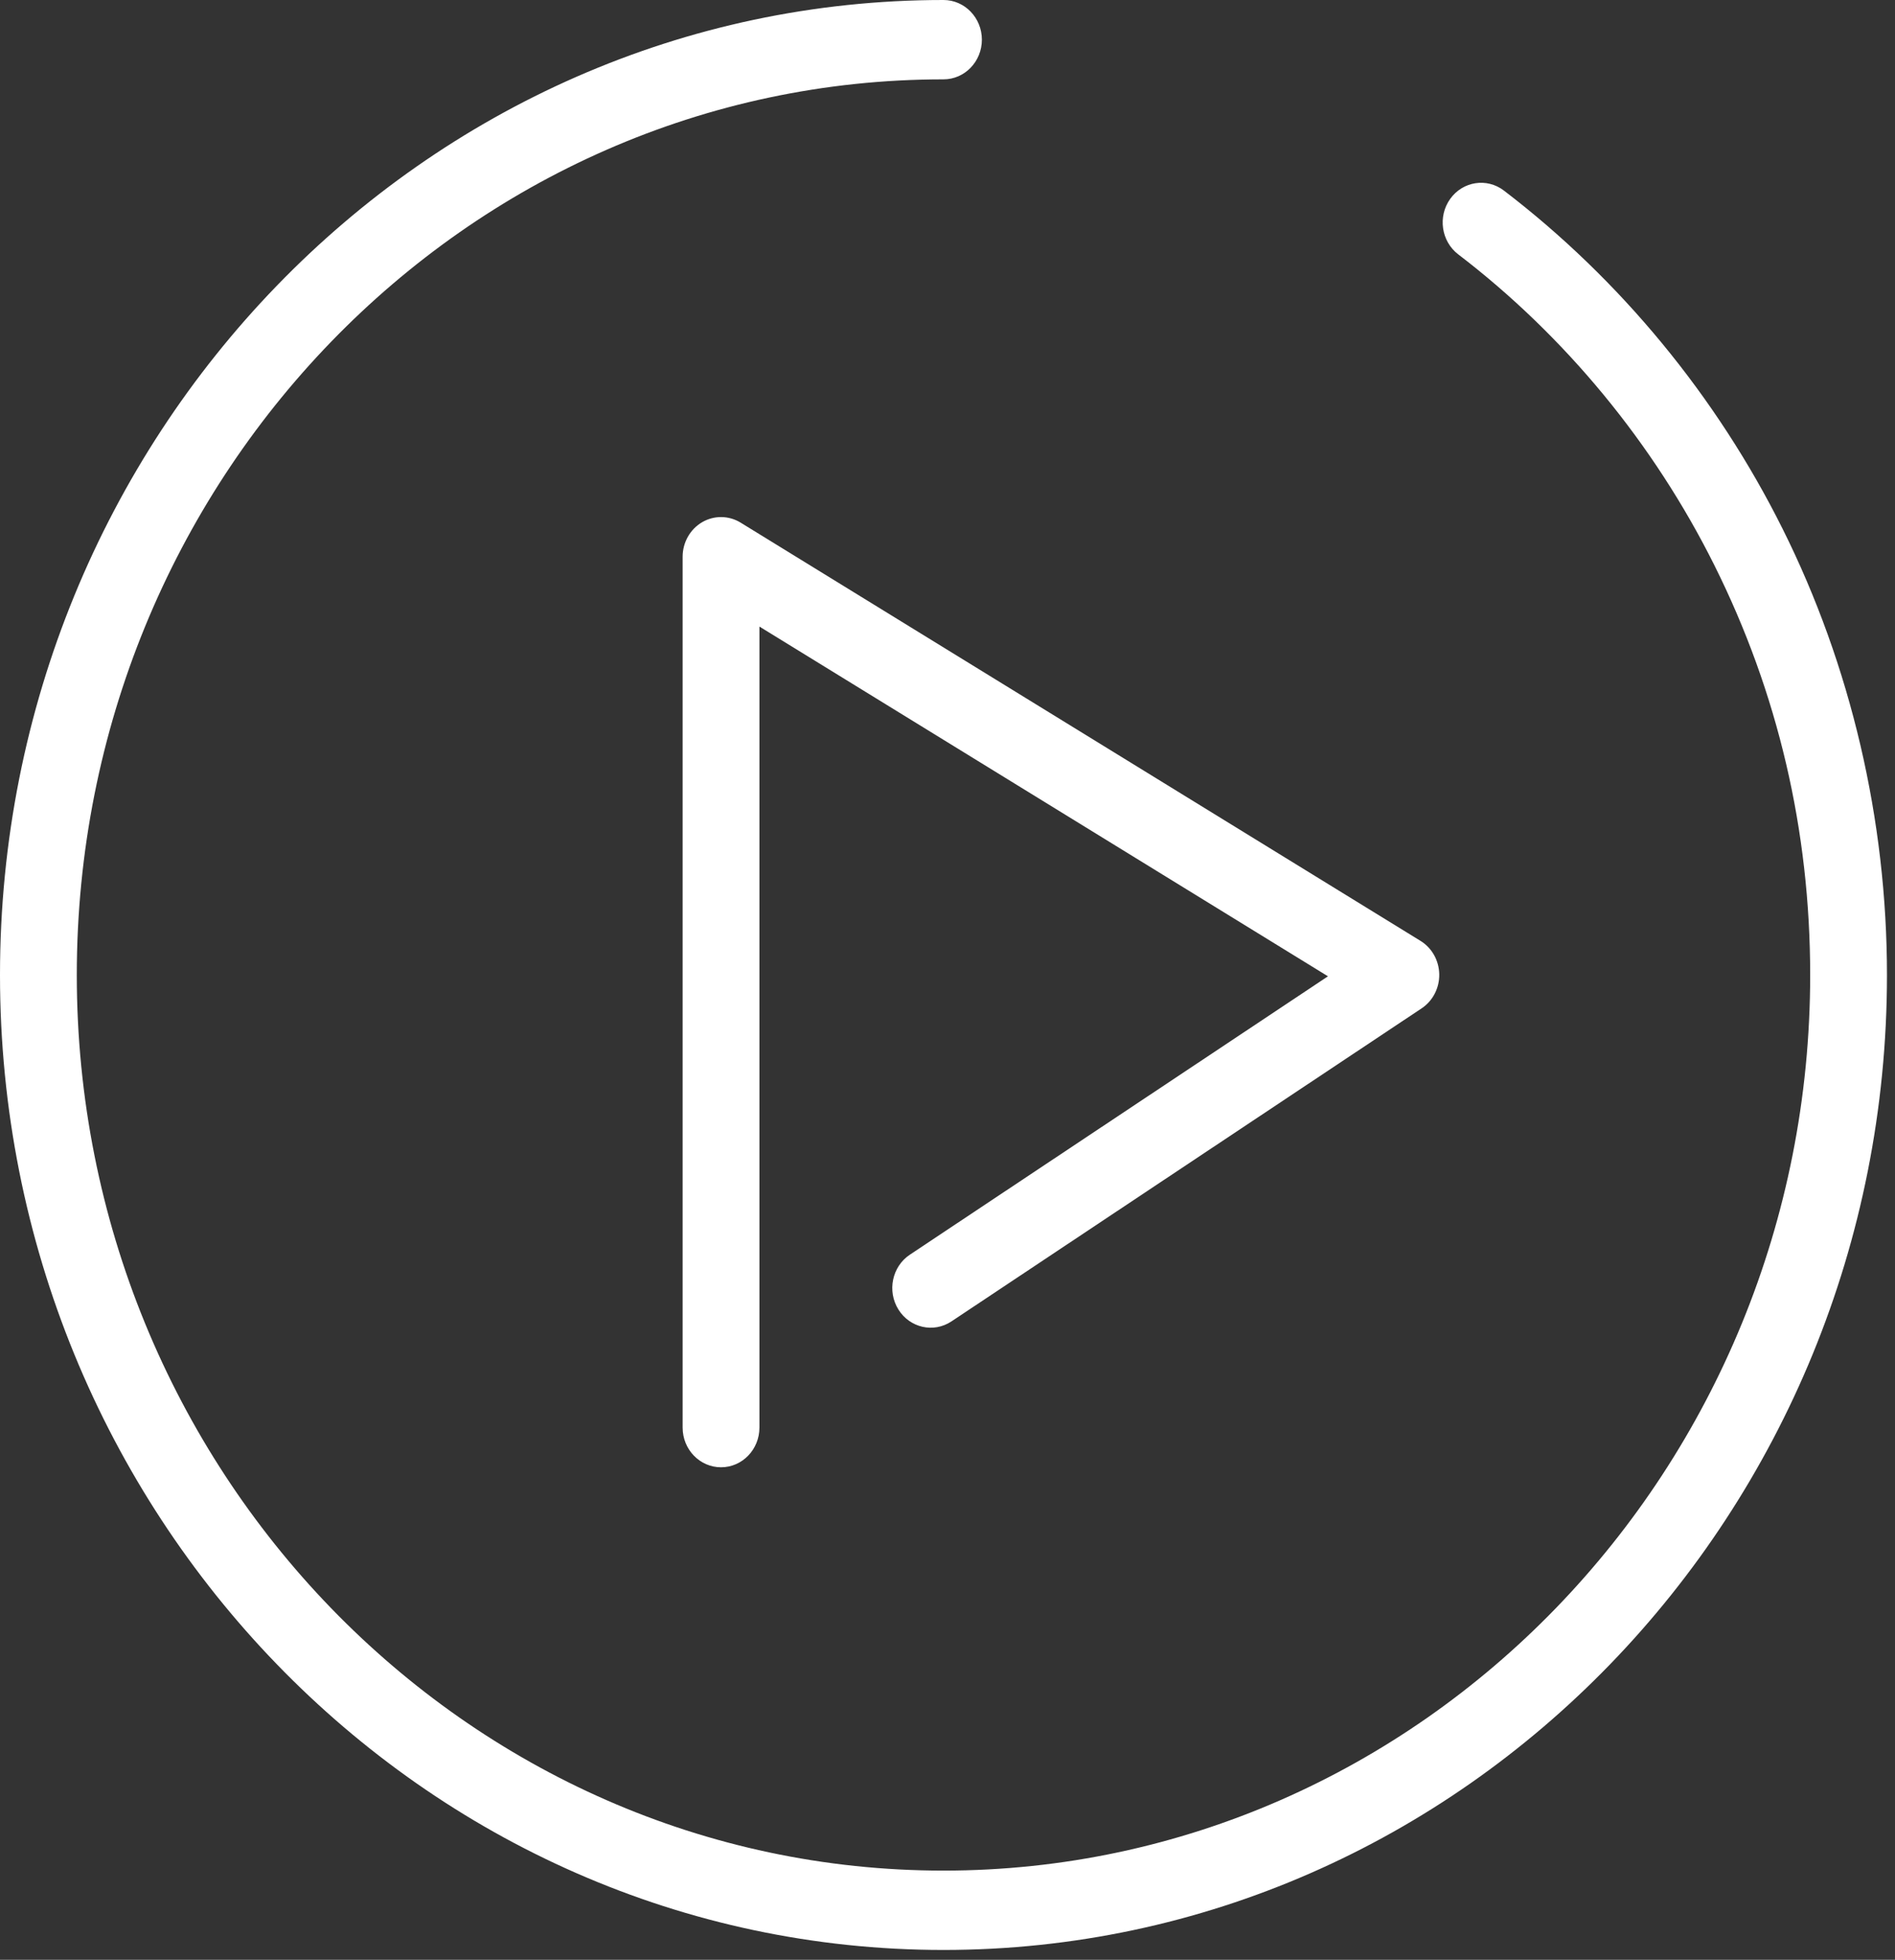
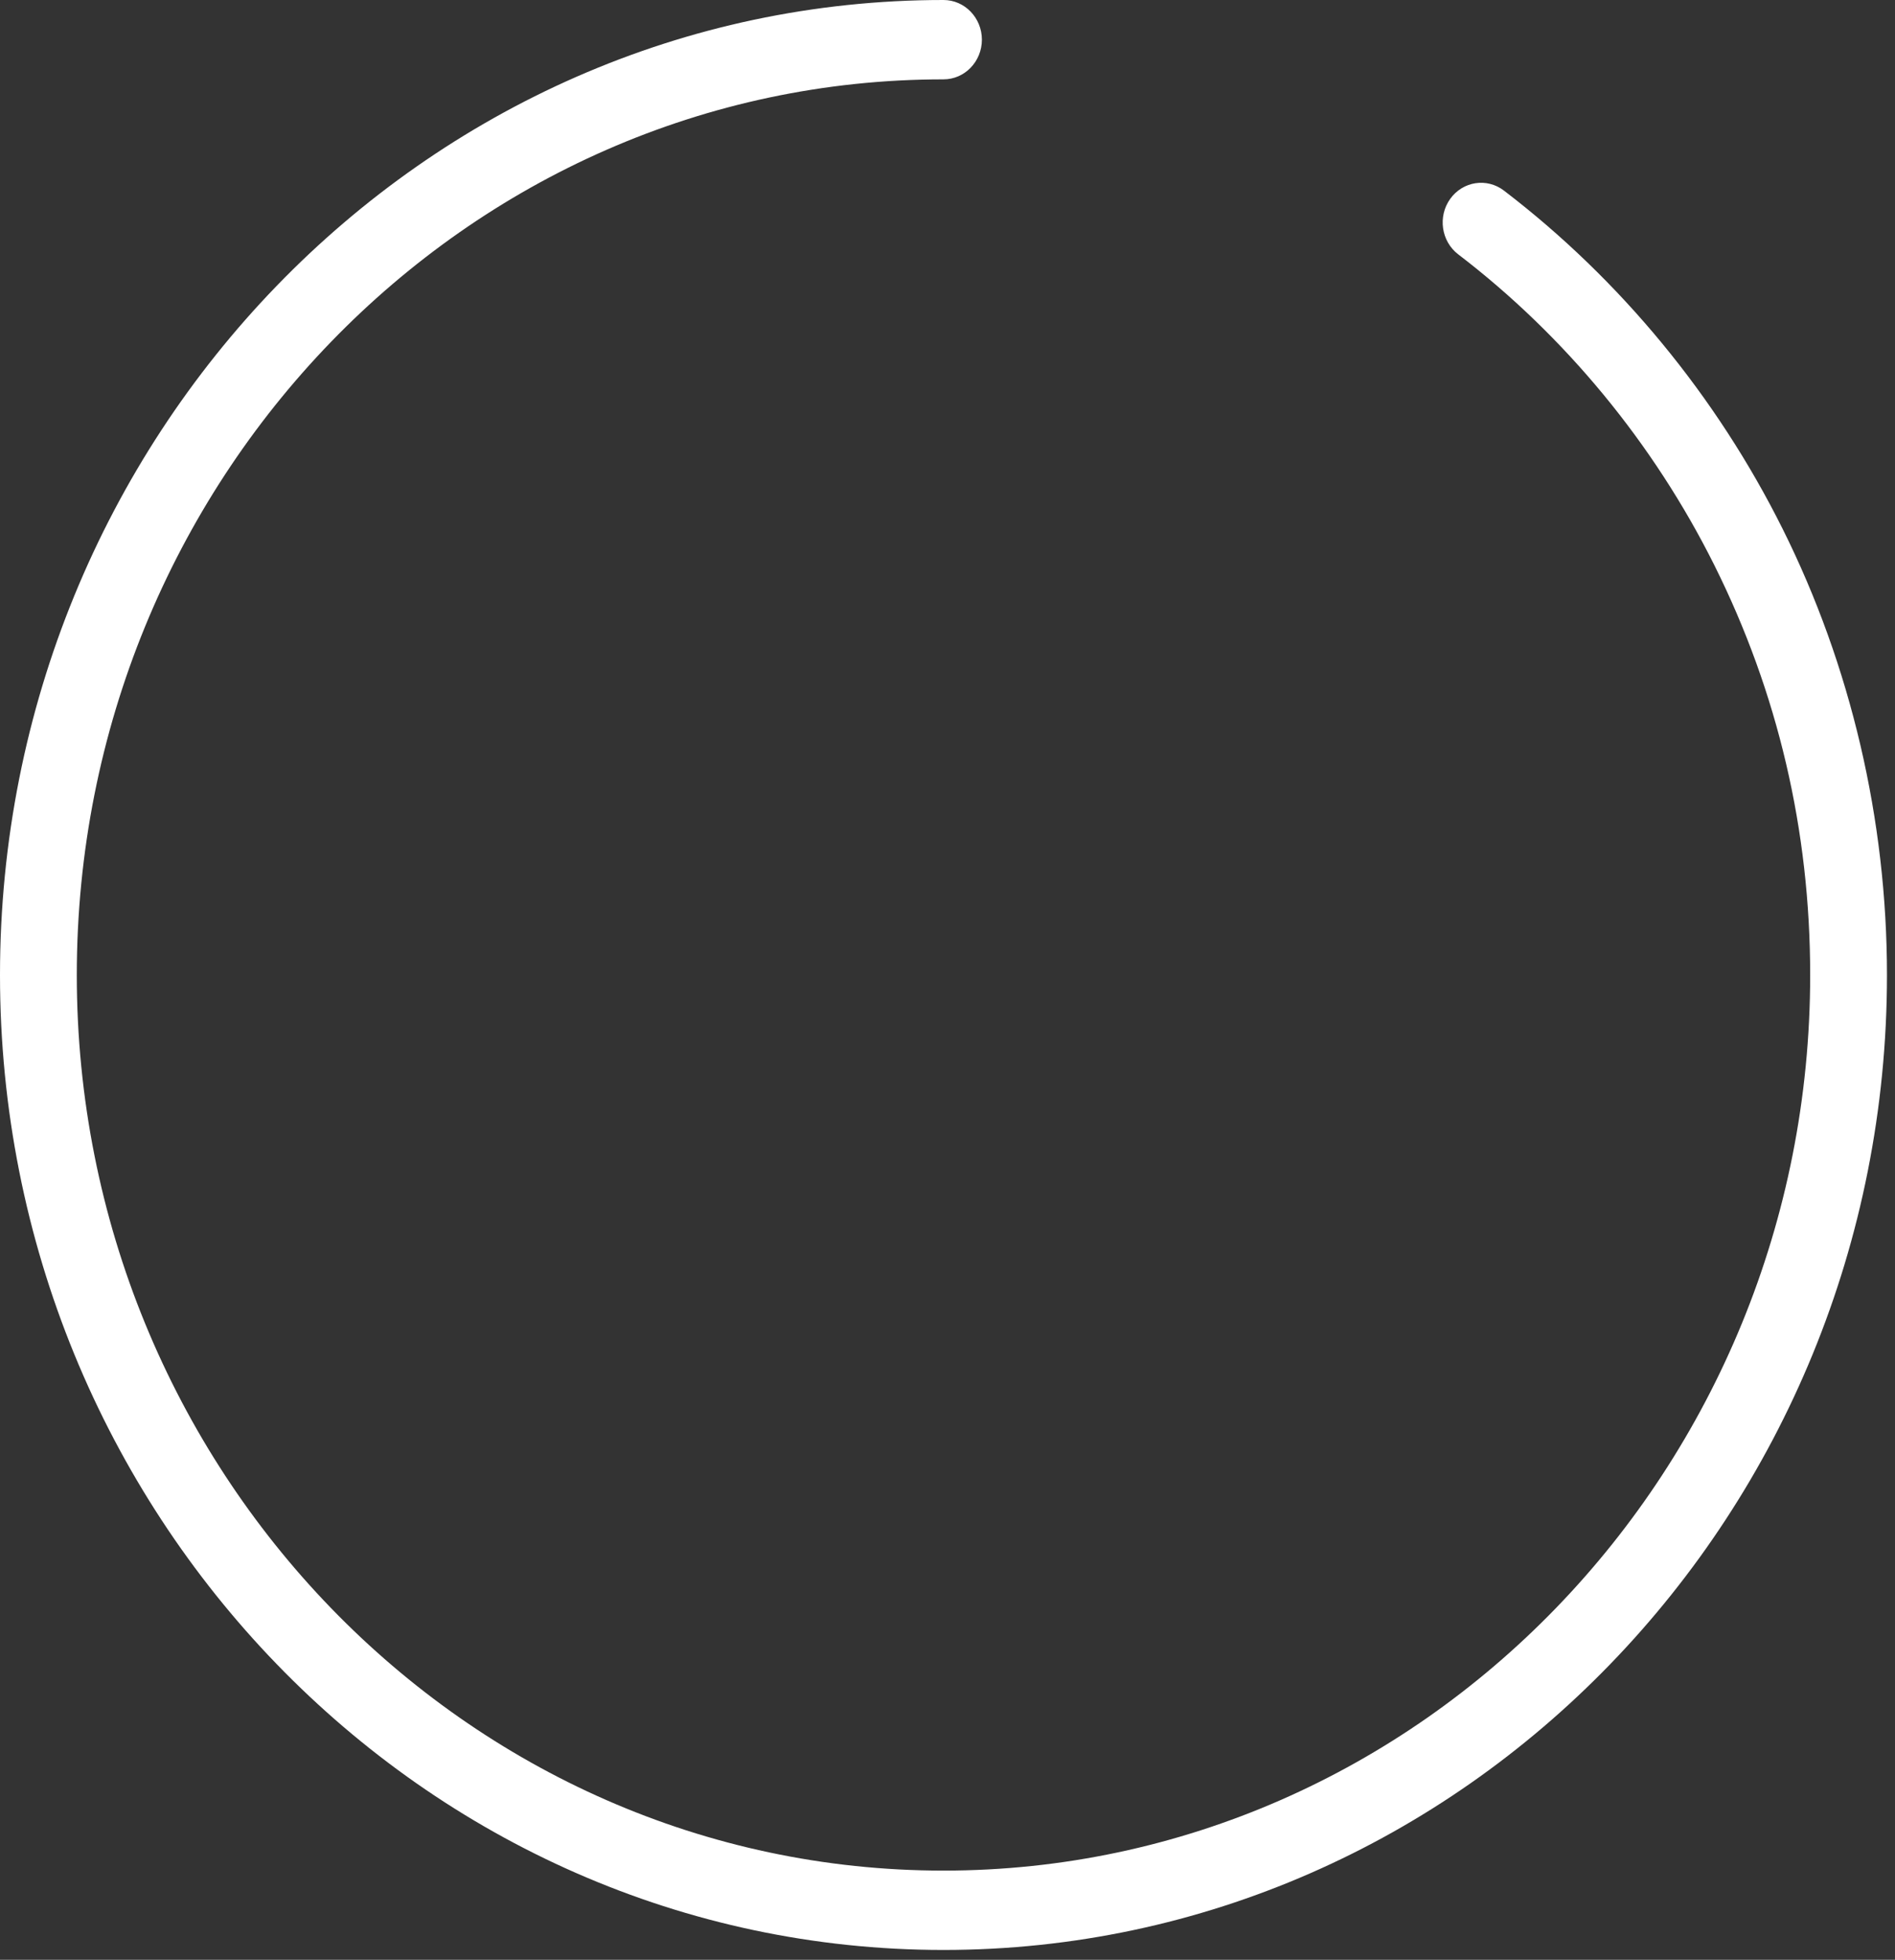
<svg xmlns="http://www.w3.org/2000/svg" width="118" height="122" viewBox="0 0 118 122" fill="none">
  <rect x="0" y="0" width="118" height="122" fill="#333333" stroke="none" />
  <path d="M110.998 32.914C106.884 24.67 100.884 17.391 93.647 11.863C92.585 11.052 91.089 11.284 90.303 12.38C89.518 13.477 89.742 15.024 90.804 15.835C97.454 20.916 102.967 27.604 106.748 35.178C110.709 43.115 112.718 51.699 112.718 60.694C112.718 91.436 88.508 116.447 58.75 116.447C28.992 116.447 4.782 91.436 4.782 60.694C4.782 29.951 28.992 4.94 58.75 4.94C60.07 4.94 61.141 3.834 61.141 2.47C61.141 1.106 60.07 0 58.75 0C26.355 0 0 27.227 0 60.694C0 94.16 26.355 121.387 58.75 121.387C91.145 121.387 117.5 94.16 117.5 60.694C117.5 51.041 115.252 41.436 110.998 32.914Z" fill="white" />
-   <path d="M43.716 32.511C42.969 32.951 42.507 33.771 42.507 34.659V88.869C42.507 90.234 43.578 91.34 44.898 91.34C46.218 91.34 47.289 90.234 47.289 88.869V39.005L82.691 60.776L56.658 78.104C55.548 78.843 55.227 80.371 55.943 81.518C56.659 82.665 58.138 82.996 59.248 82.257L88.525 62.77C89.221 62.306 89.636 61.504 89.621 60.649C89.606 59.794 89.165 59.008 88.453 58.57L46.121 32.536C45.381 32.082 44.464 32.072 43.716 32.511Z" fill="white" />
</svg>